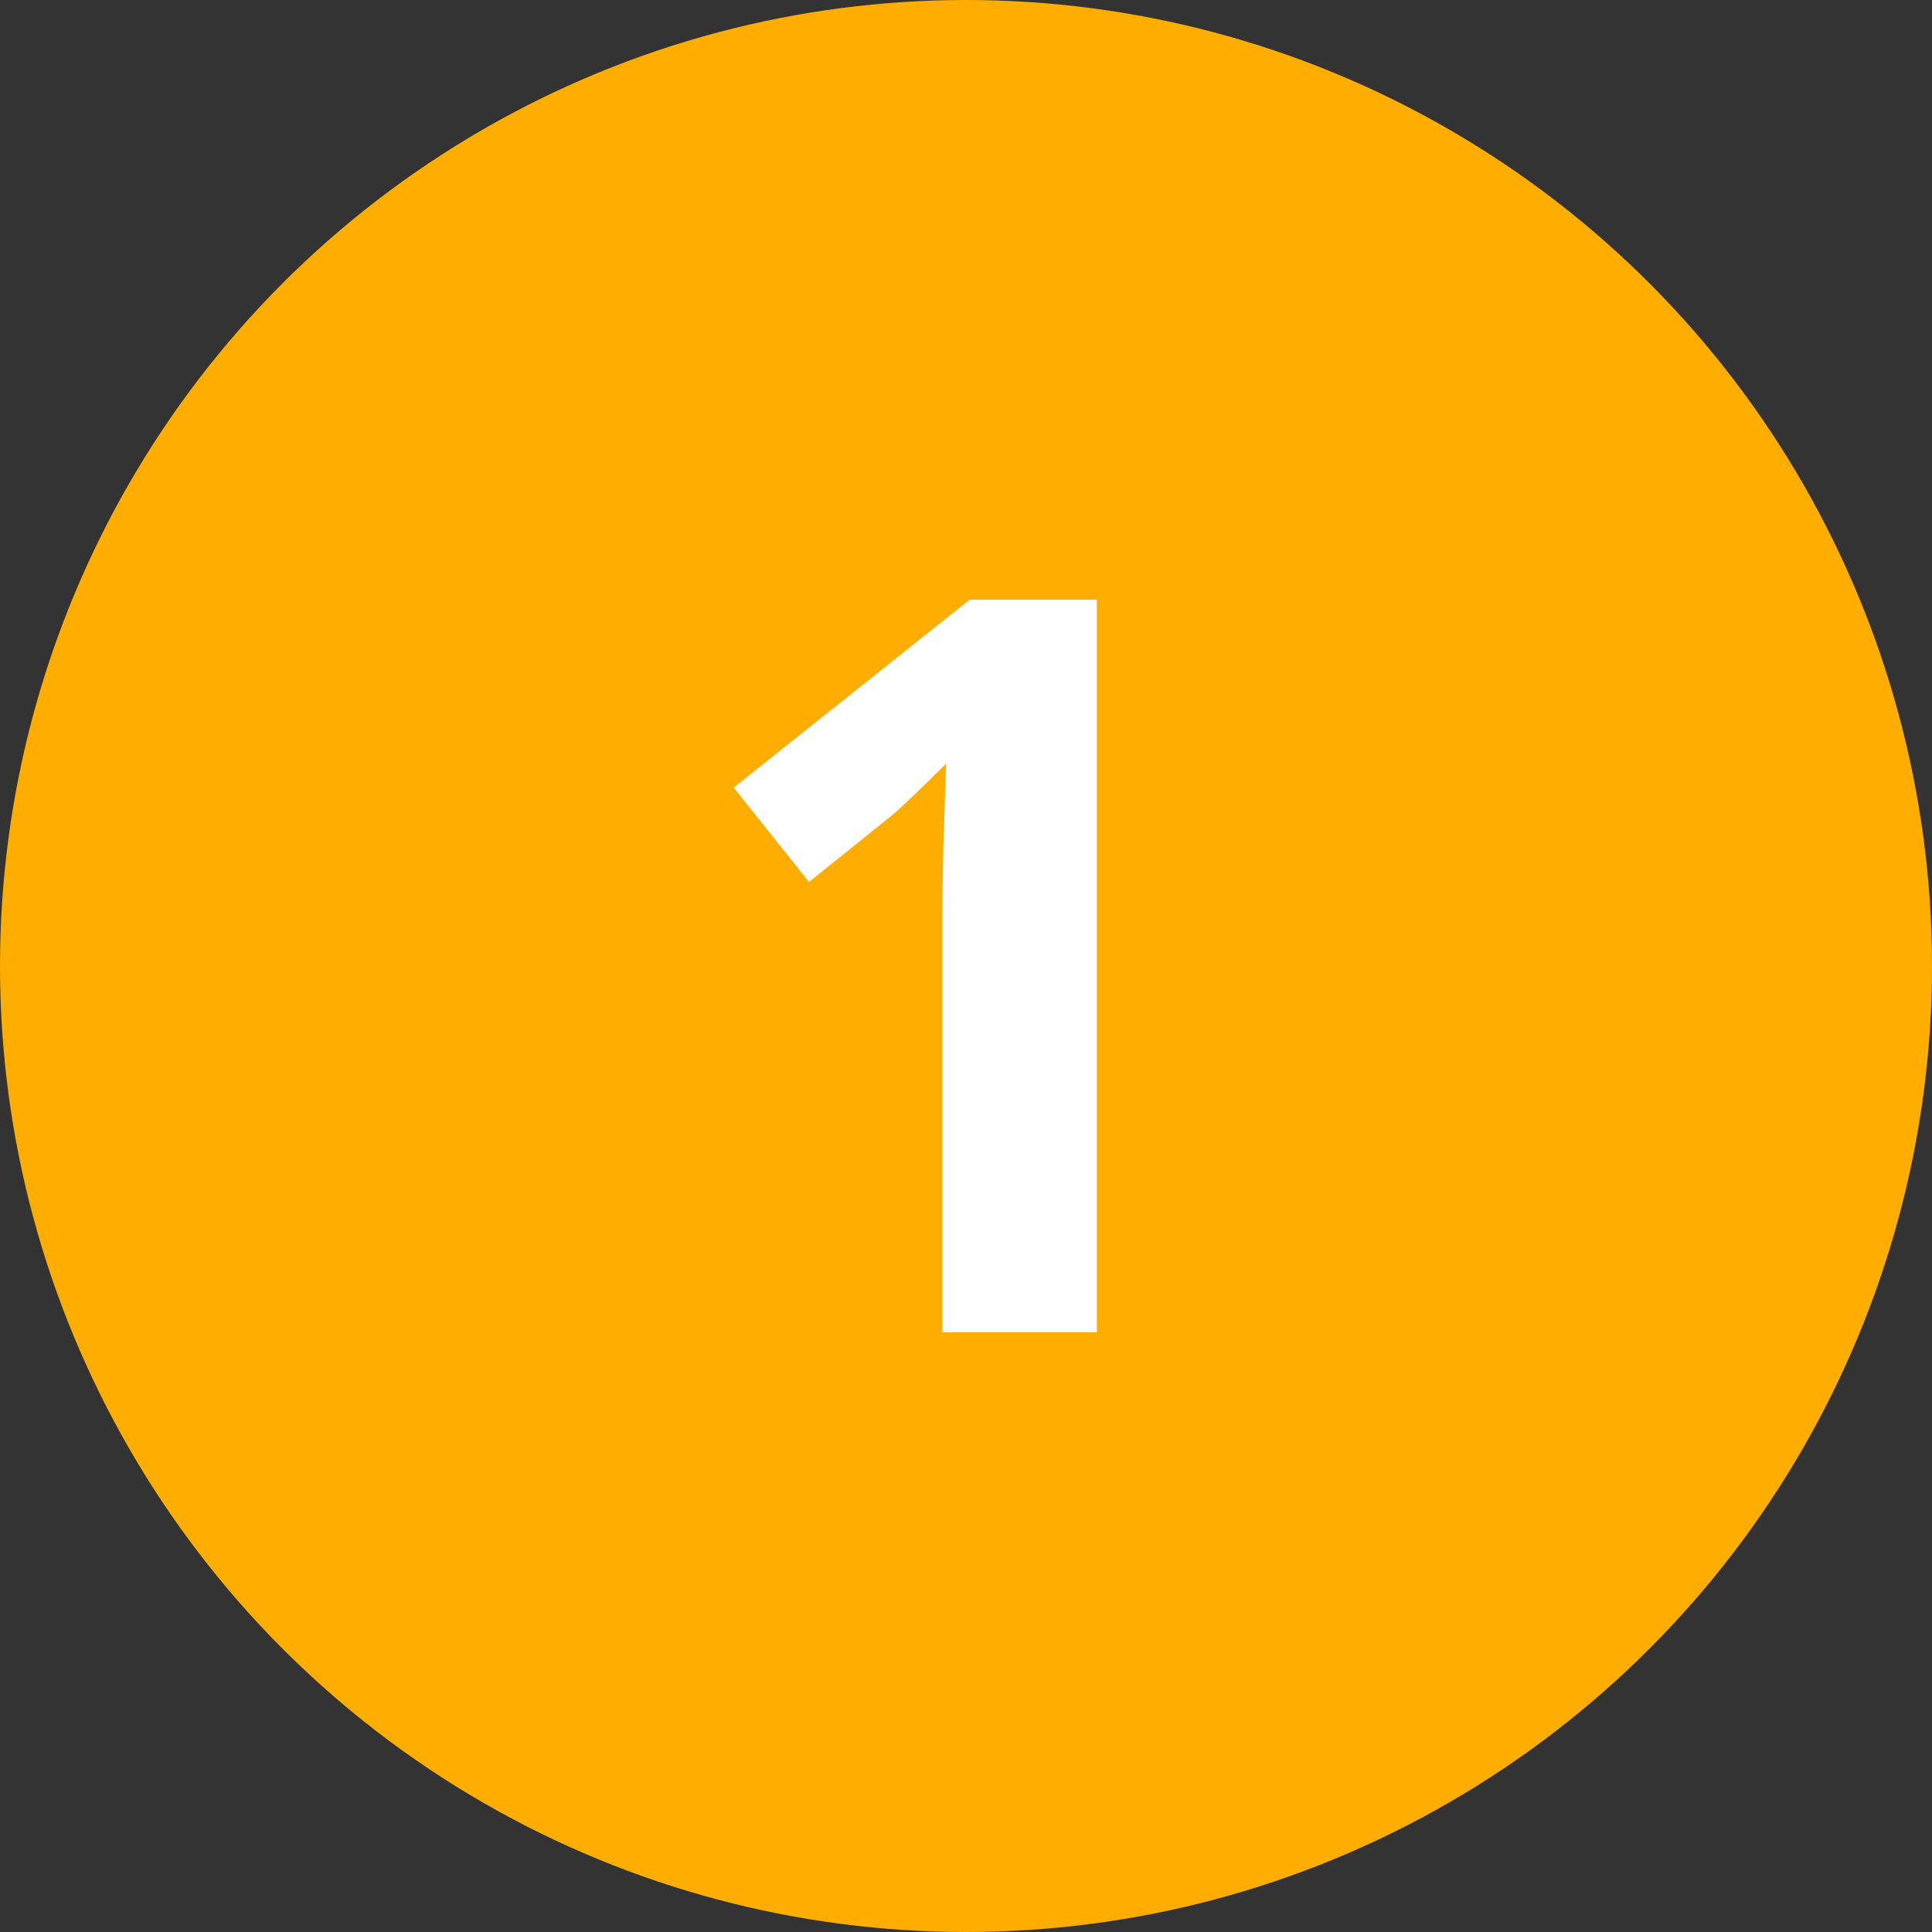
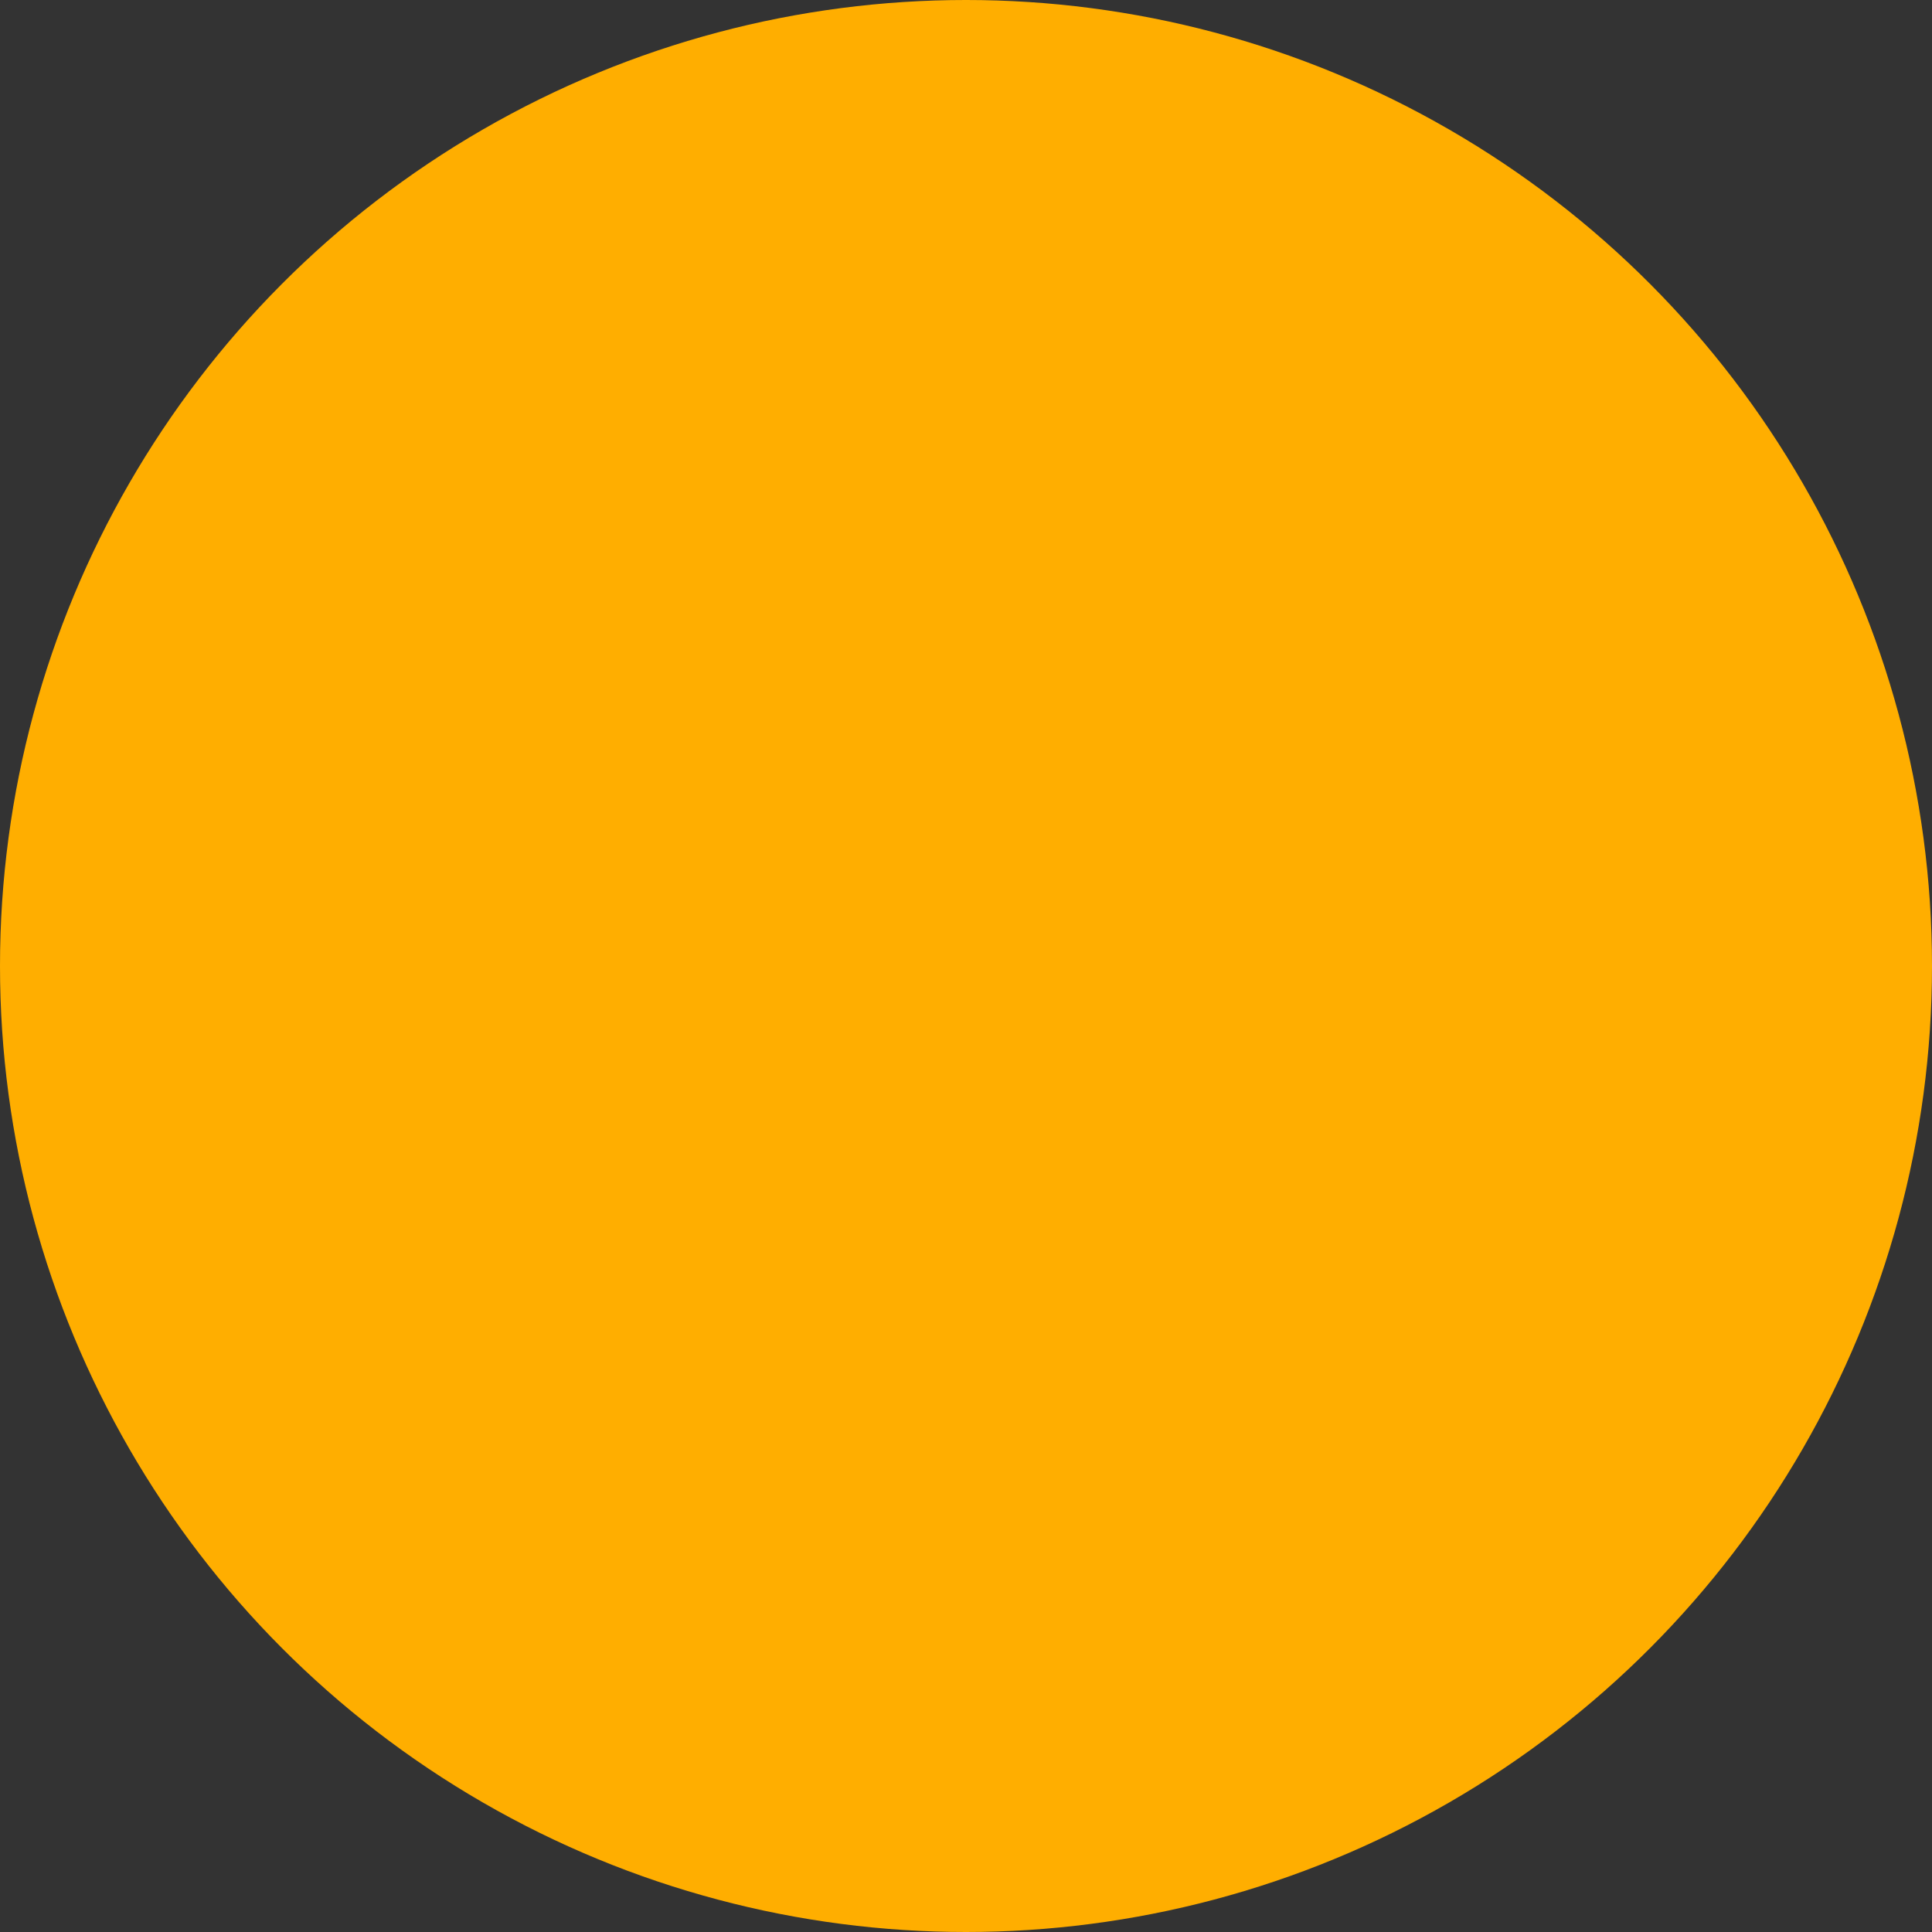
<svg xmlns="http://www.w3.org/2000/svg" id="Layer_1" data-name="Layer 1" viewBox="0 0 73.1 73.1">
  <rect x="0" y="0" width="73.1" height="73.1" fill="#333333" stroke="none" />
  <defs>
    <style>.cls-1{fill:#ffae00;}.cls-2{fill:#fff;}</style>
  </defs>
  <g id="Layer_2" data-name="Layer 2">
    <g id="Layer_1-2" data-name="Layer 1-2">
      <circle class="cls-1" cx="36.55" cy="36.55" r="36.55" />
-       <path class="cls-2" d="M41.5,50.41H35.65v-16l.05-2.64.1-2.88c-1,1-1.65,1.61-2,1.92l-3.19,2.56L27.76,29.8l8.93-7.11H41.5Z" />
    </g>
  </g>
</svg>